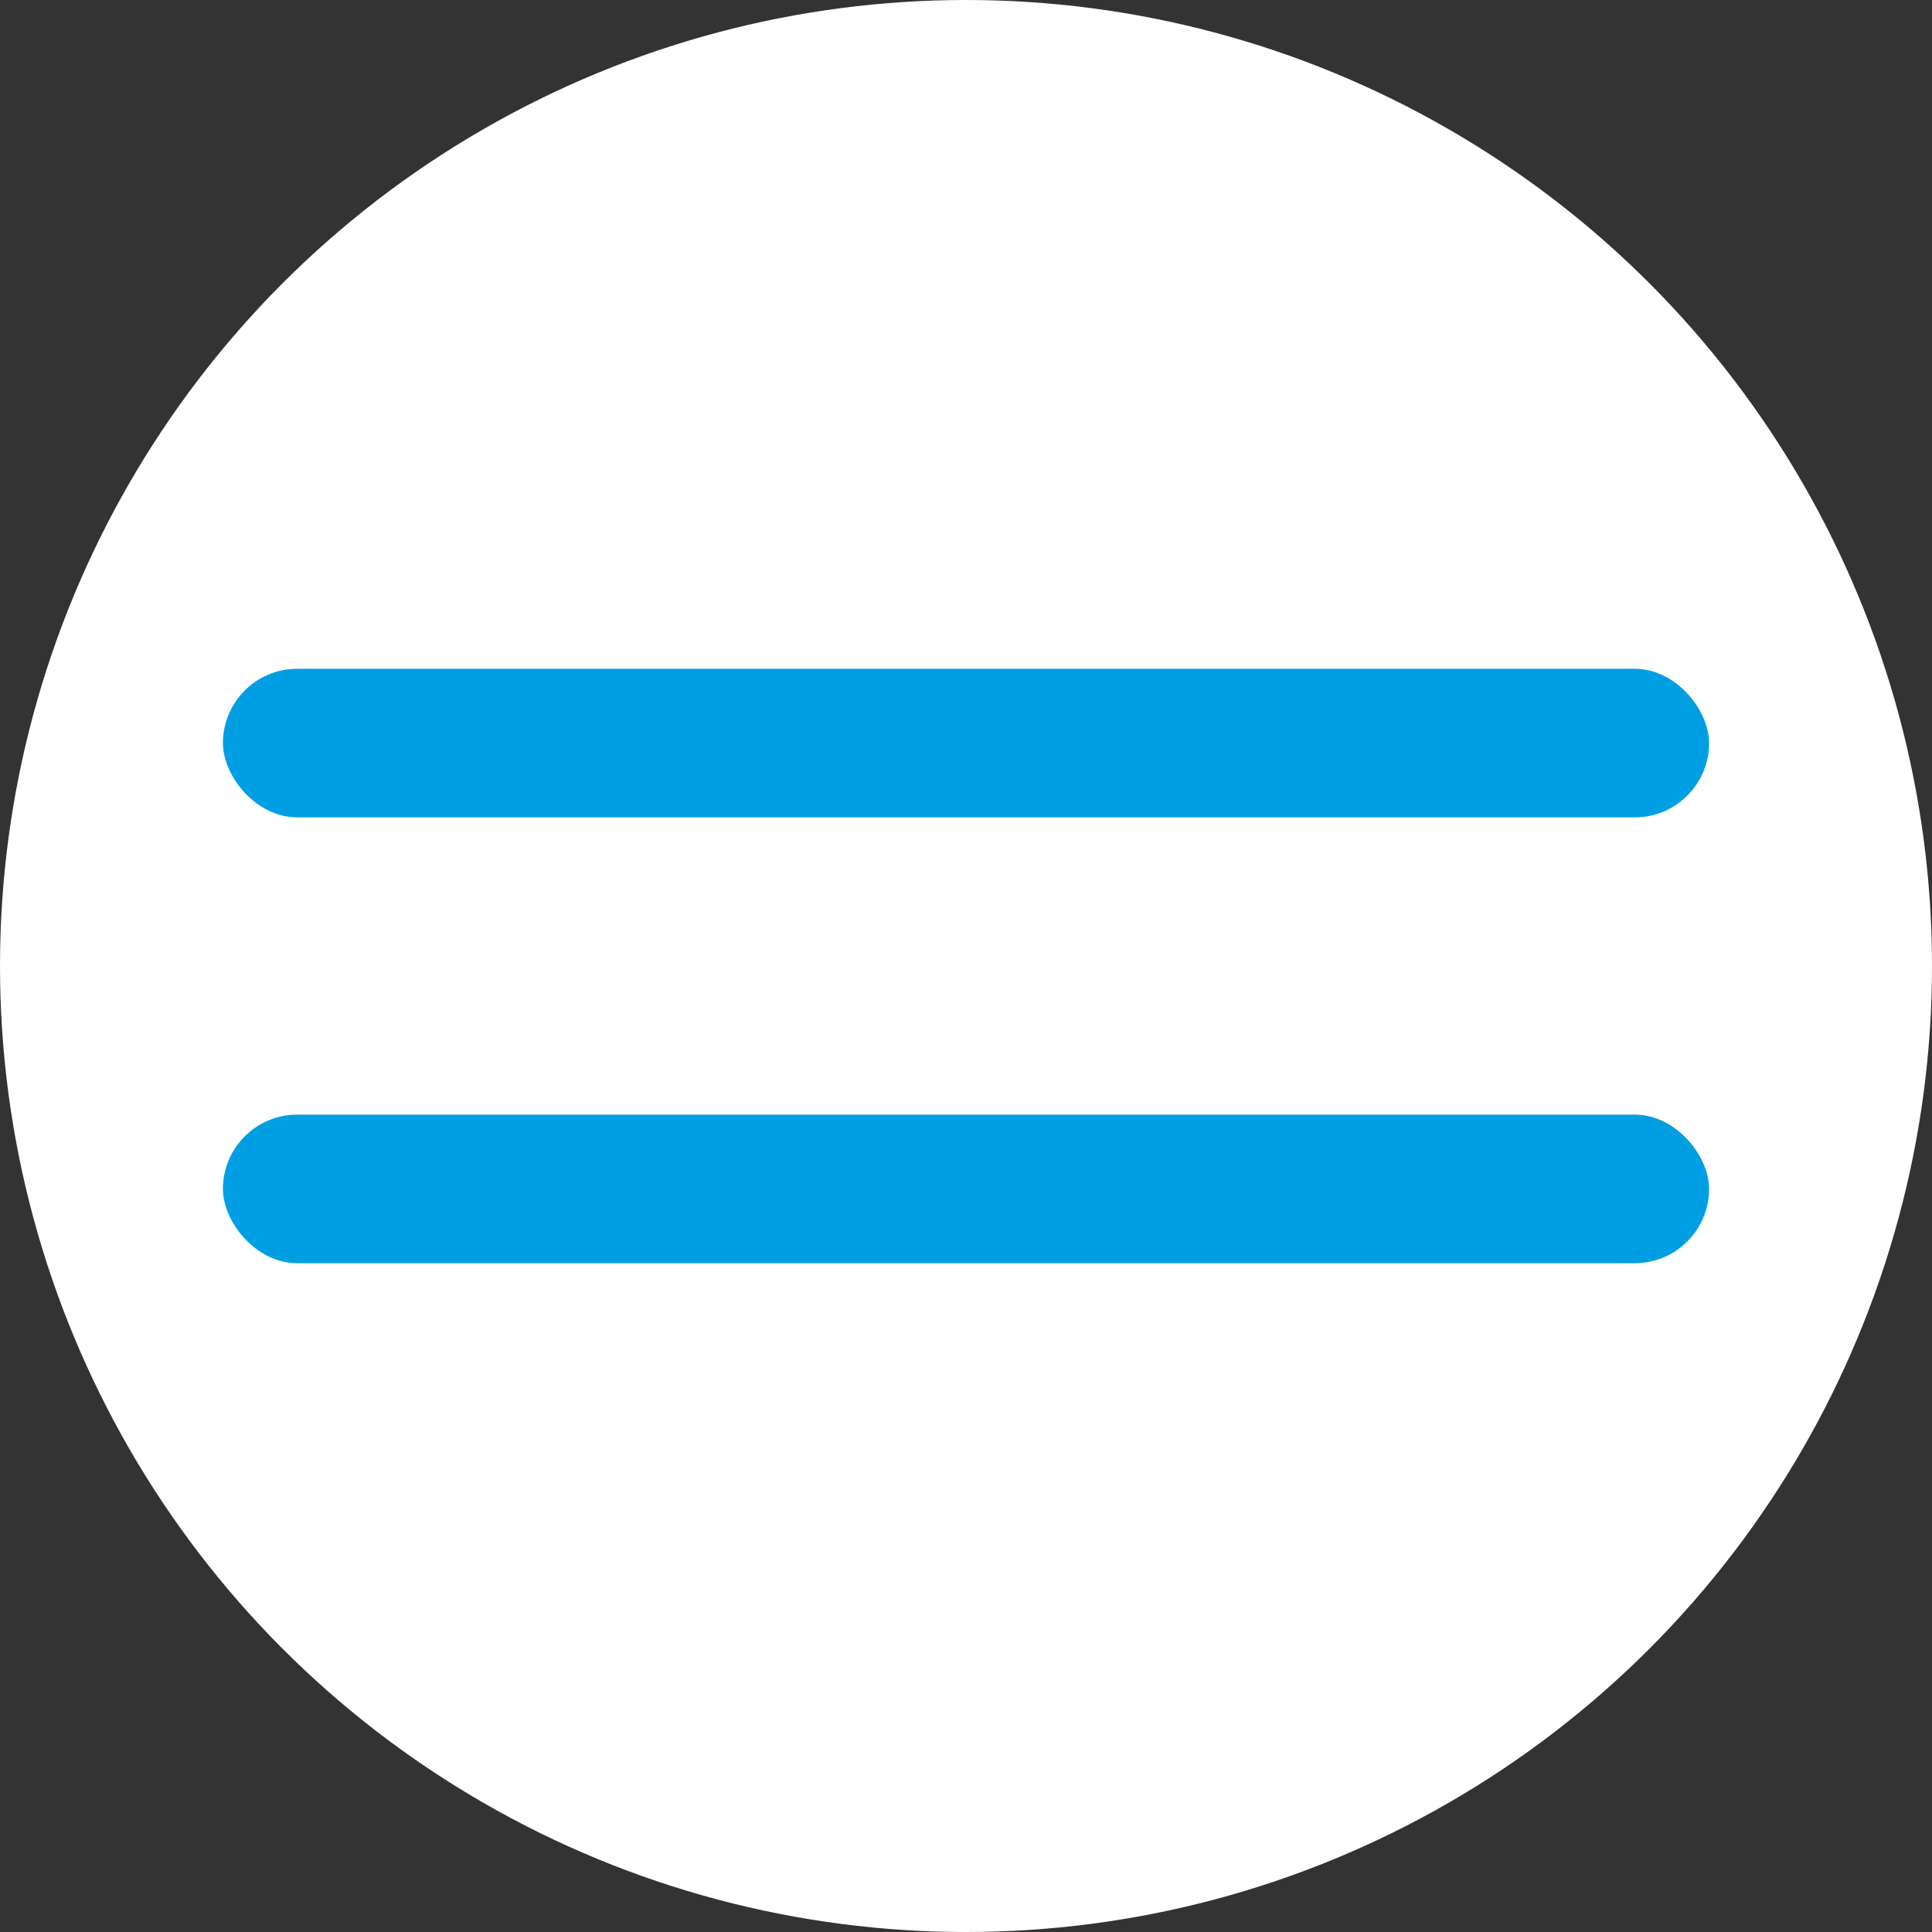
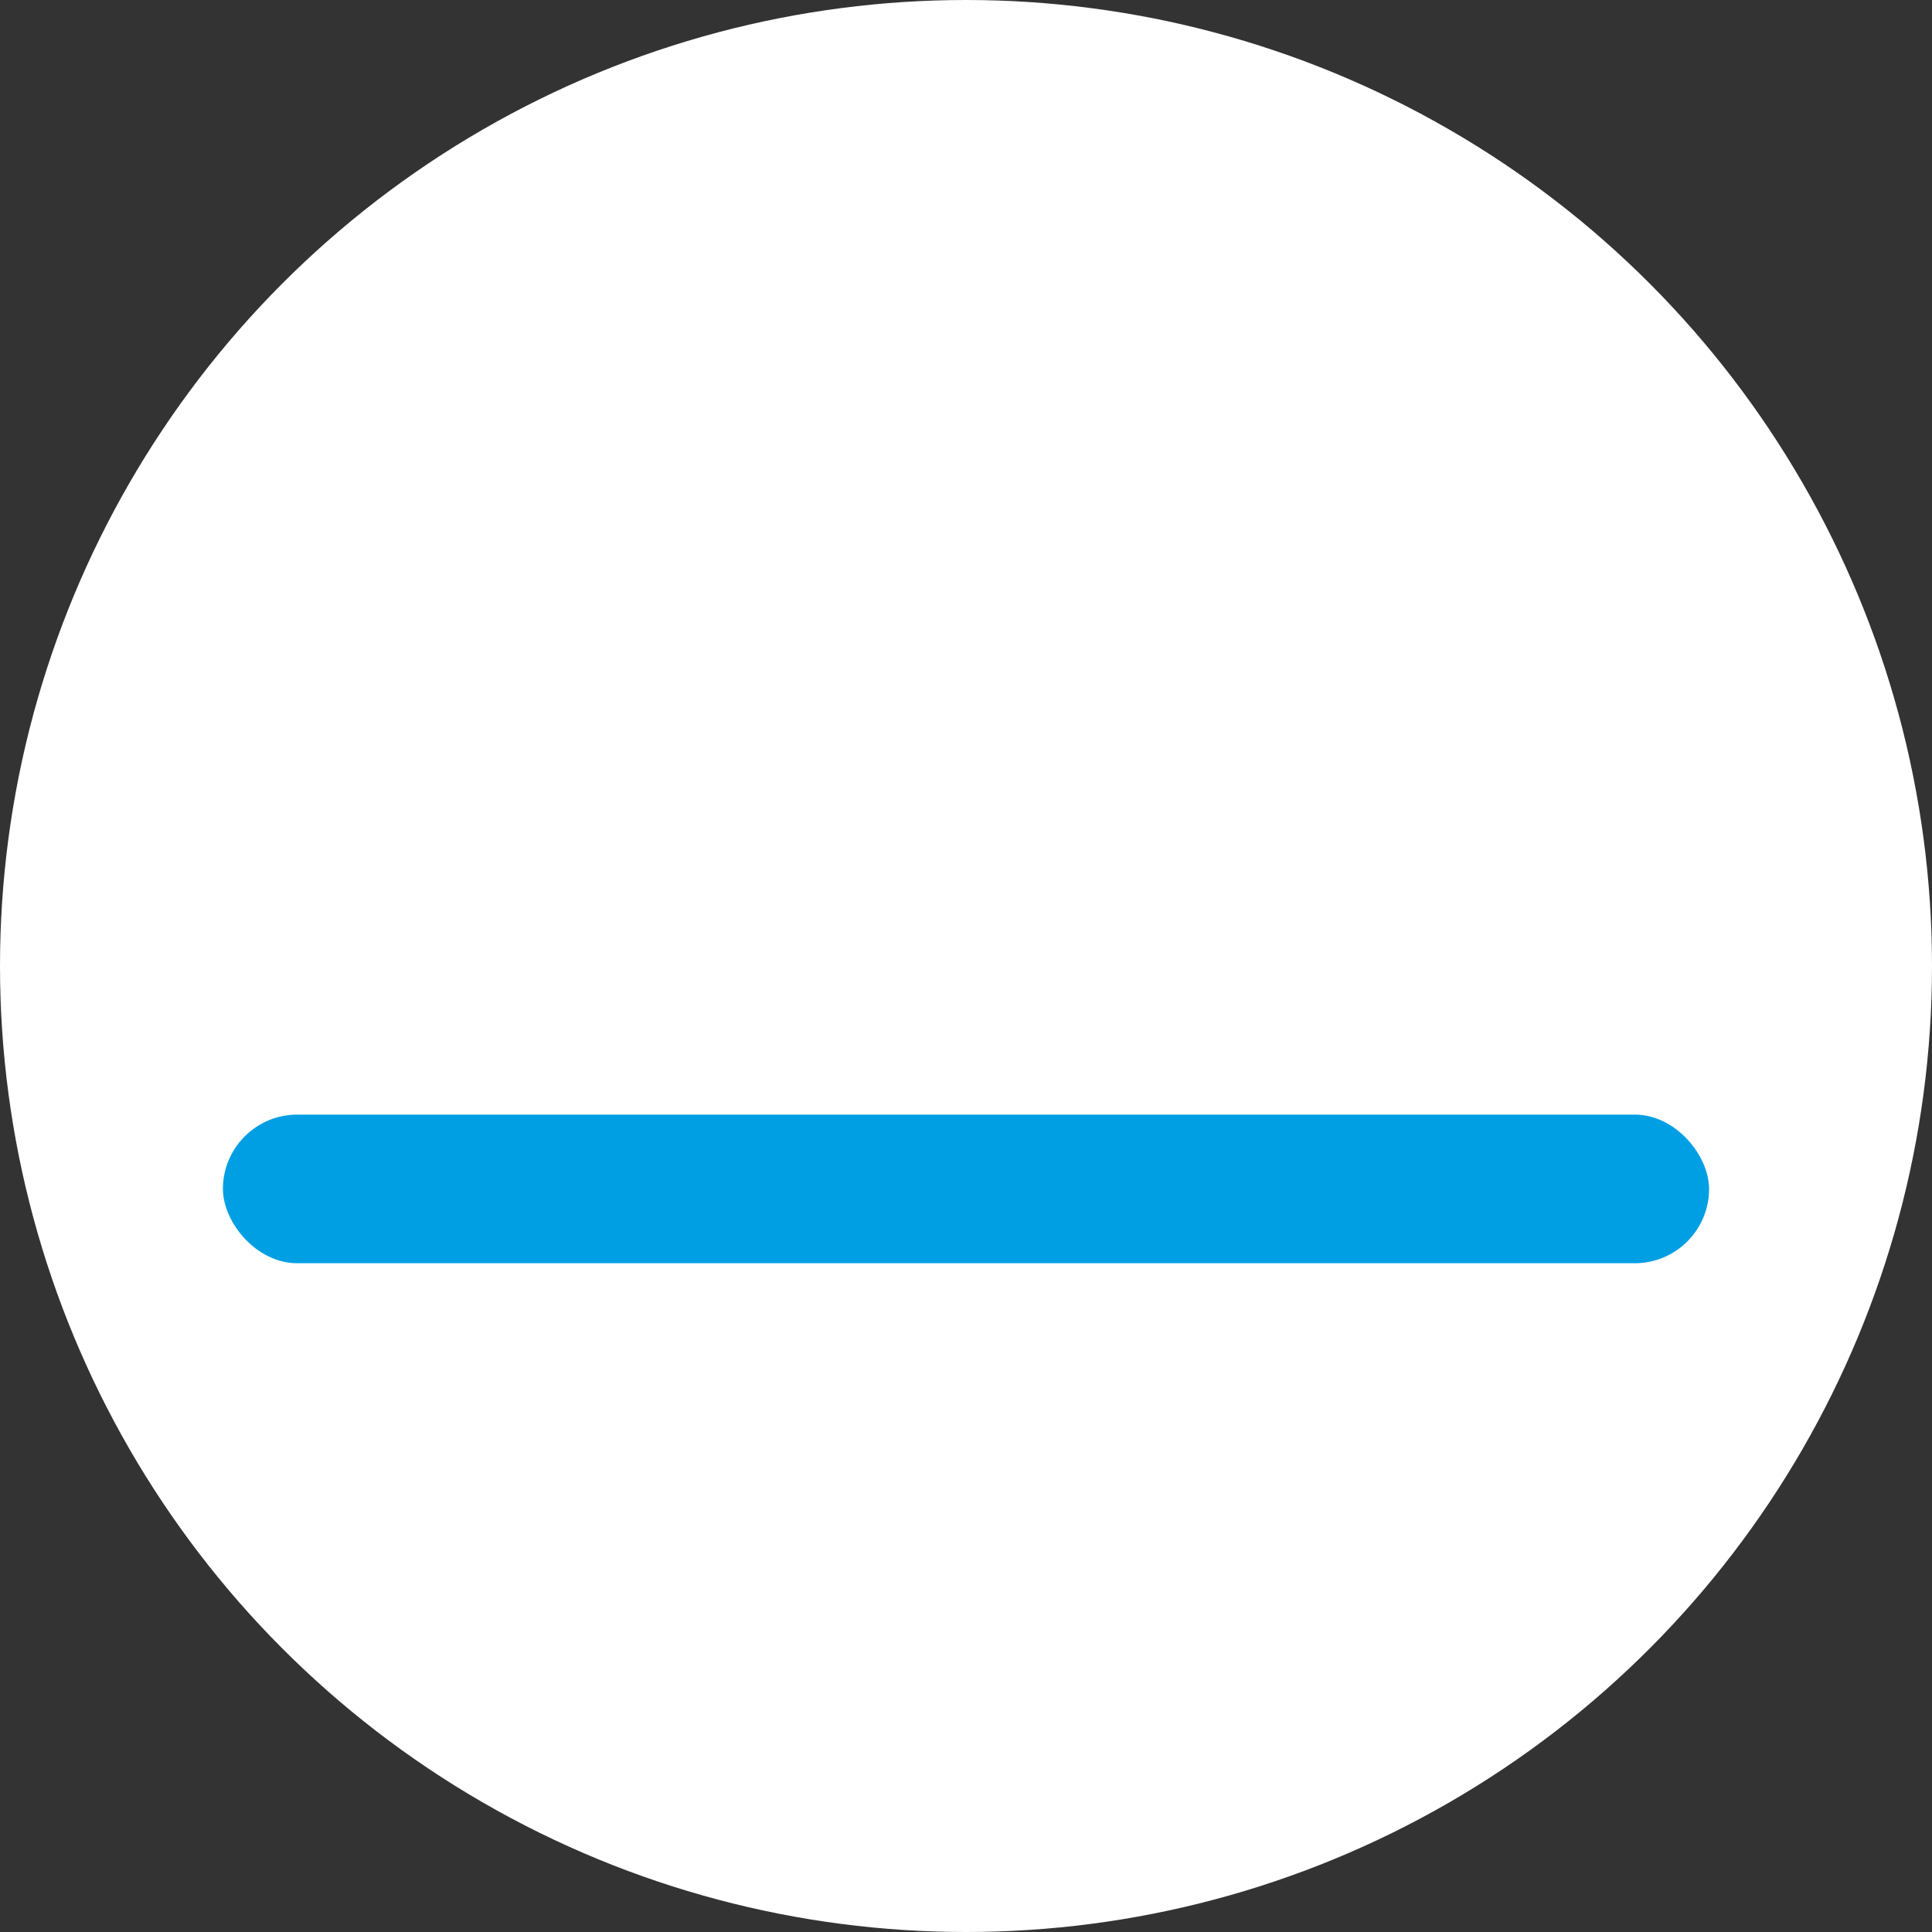
<svg xmlns="http://www.w3.org/2000/svg" width="26" height="26" viewBox="0 0 26 26" fill="none">
  <rect x="0" y="0" width="26" height="26" fill="#333333" stroke="none" />
  <circle cx="13" cy="13" r="13" fill="white" />
-   <rect x="3" y="9" width="20" height="2" rx="1" fill="#009FE4" />
  <rect x="3" y="15" width="20" height="2" rx="1" fill="#009FE4" />
</svg>